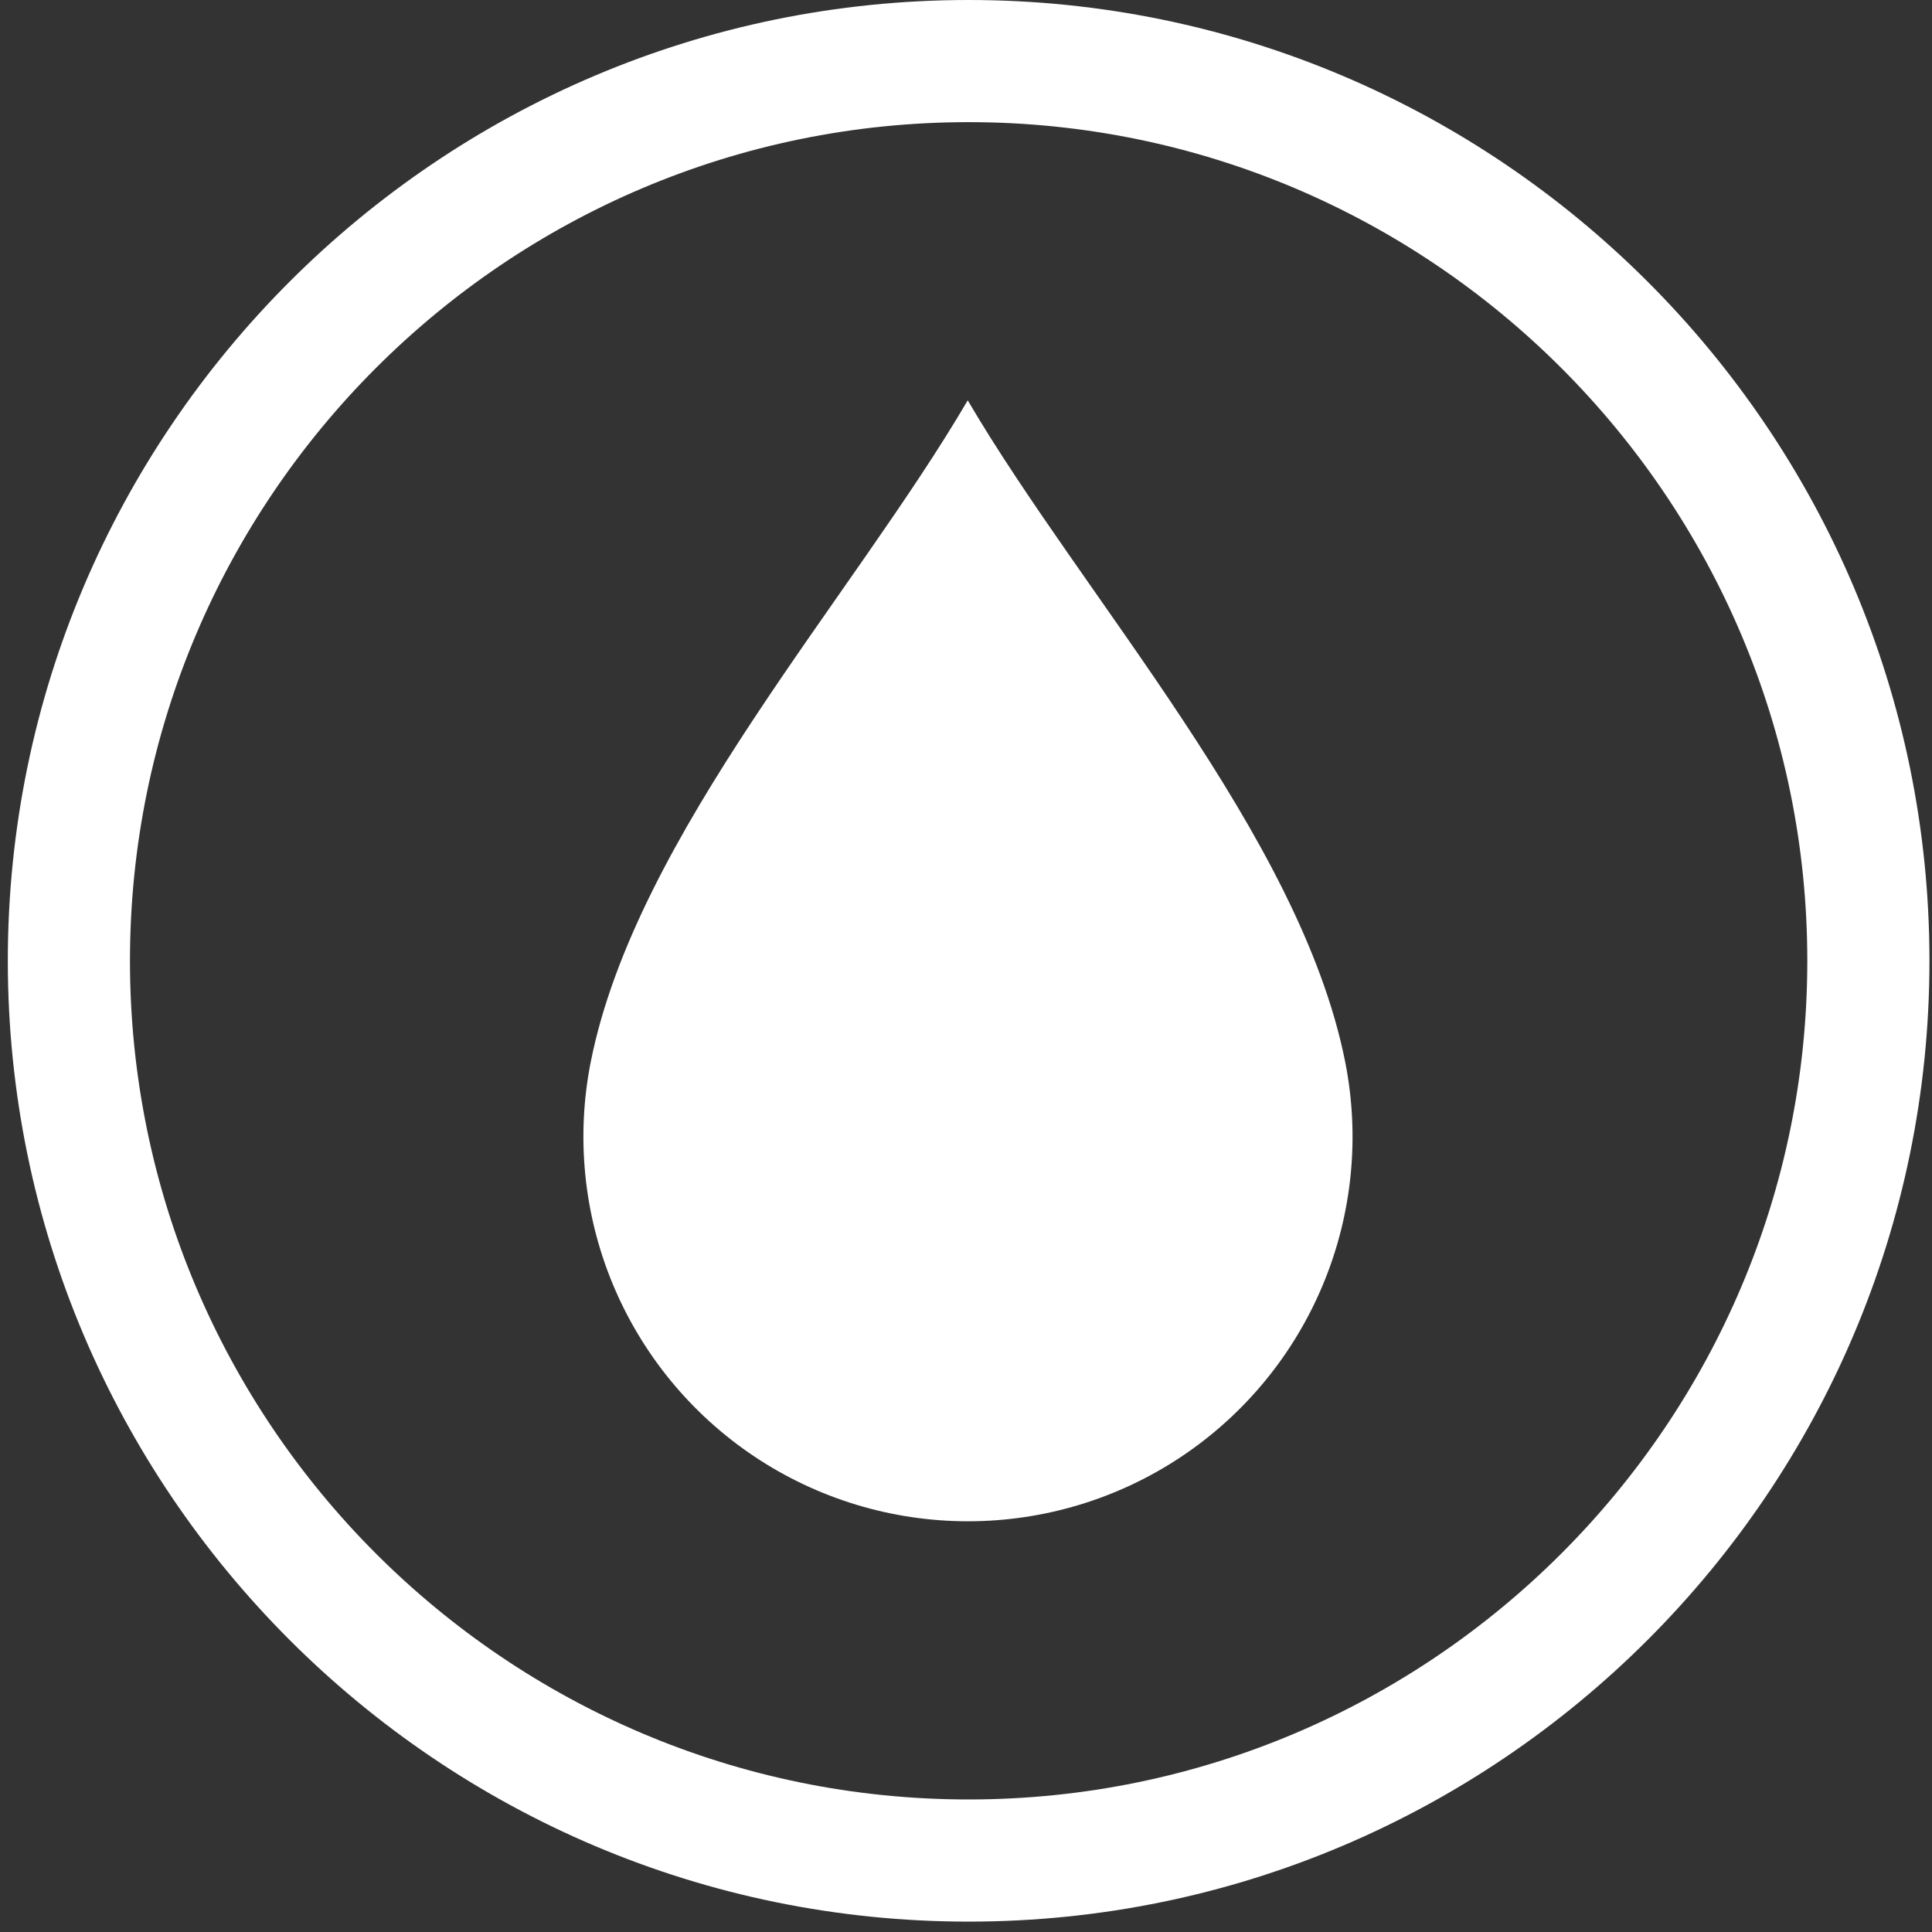
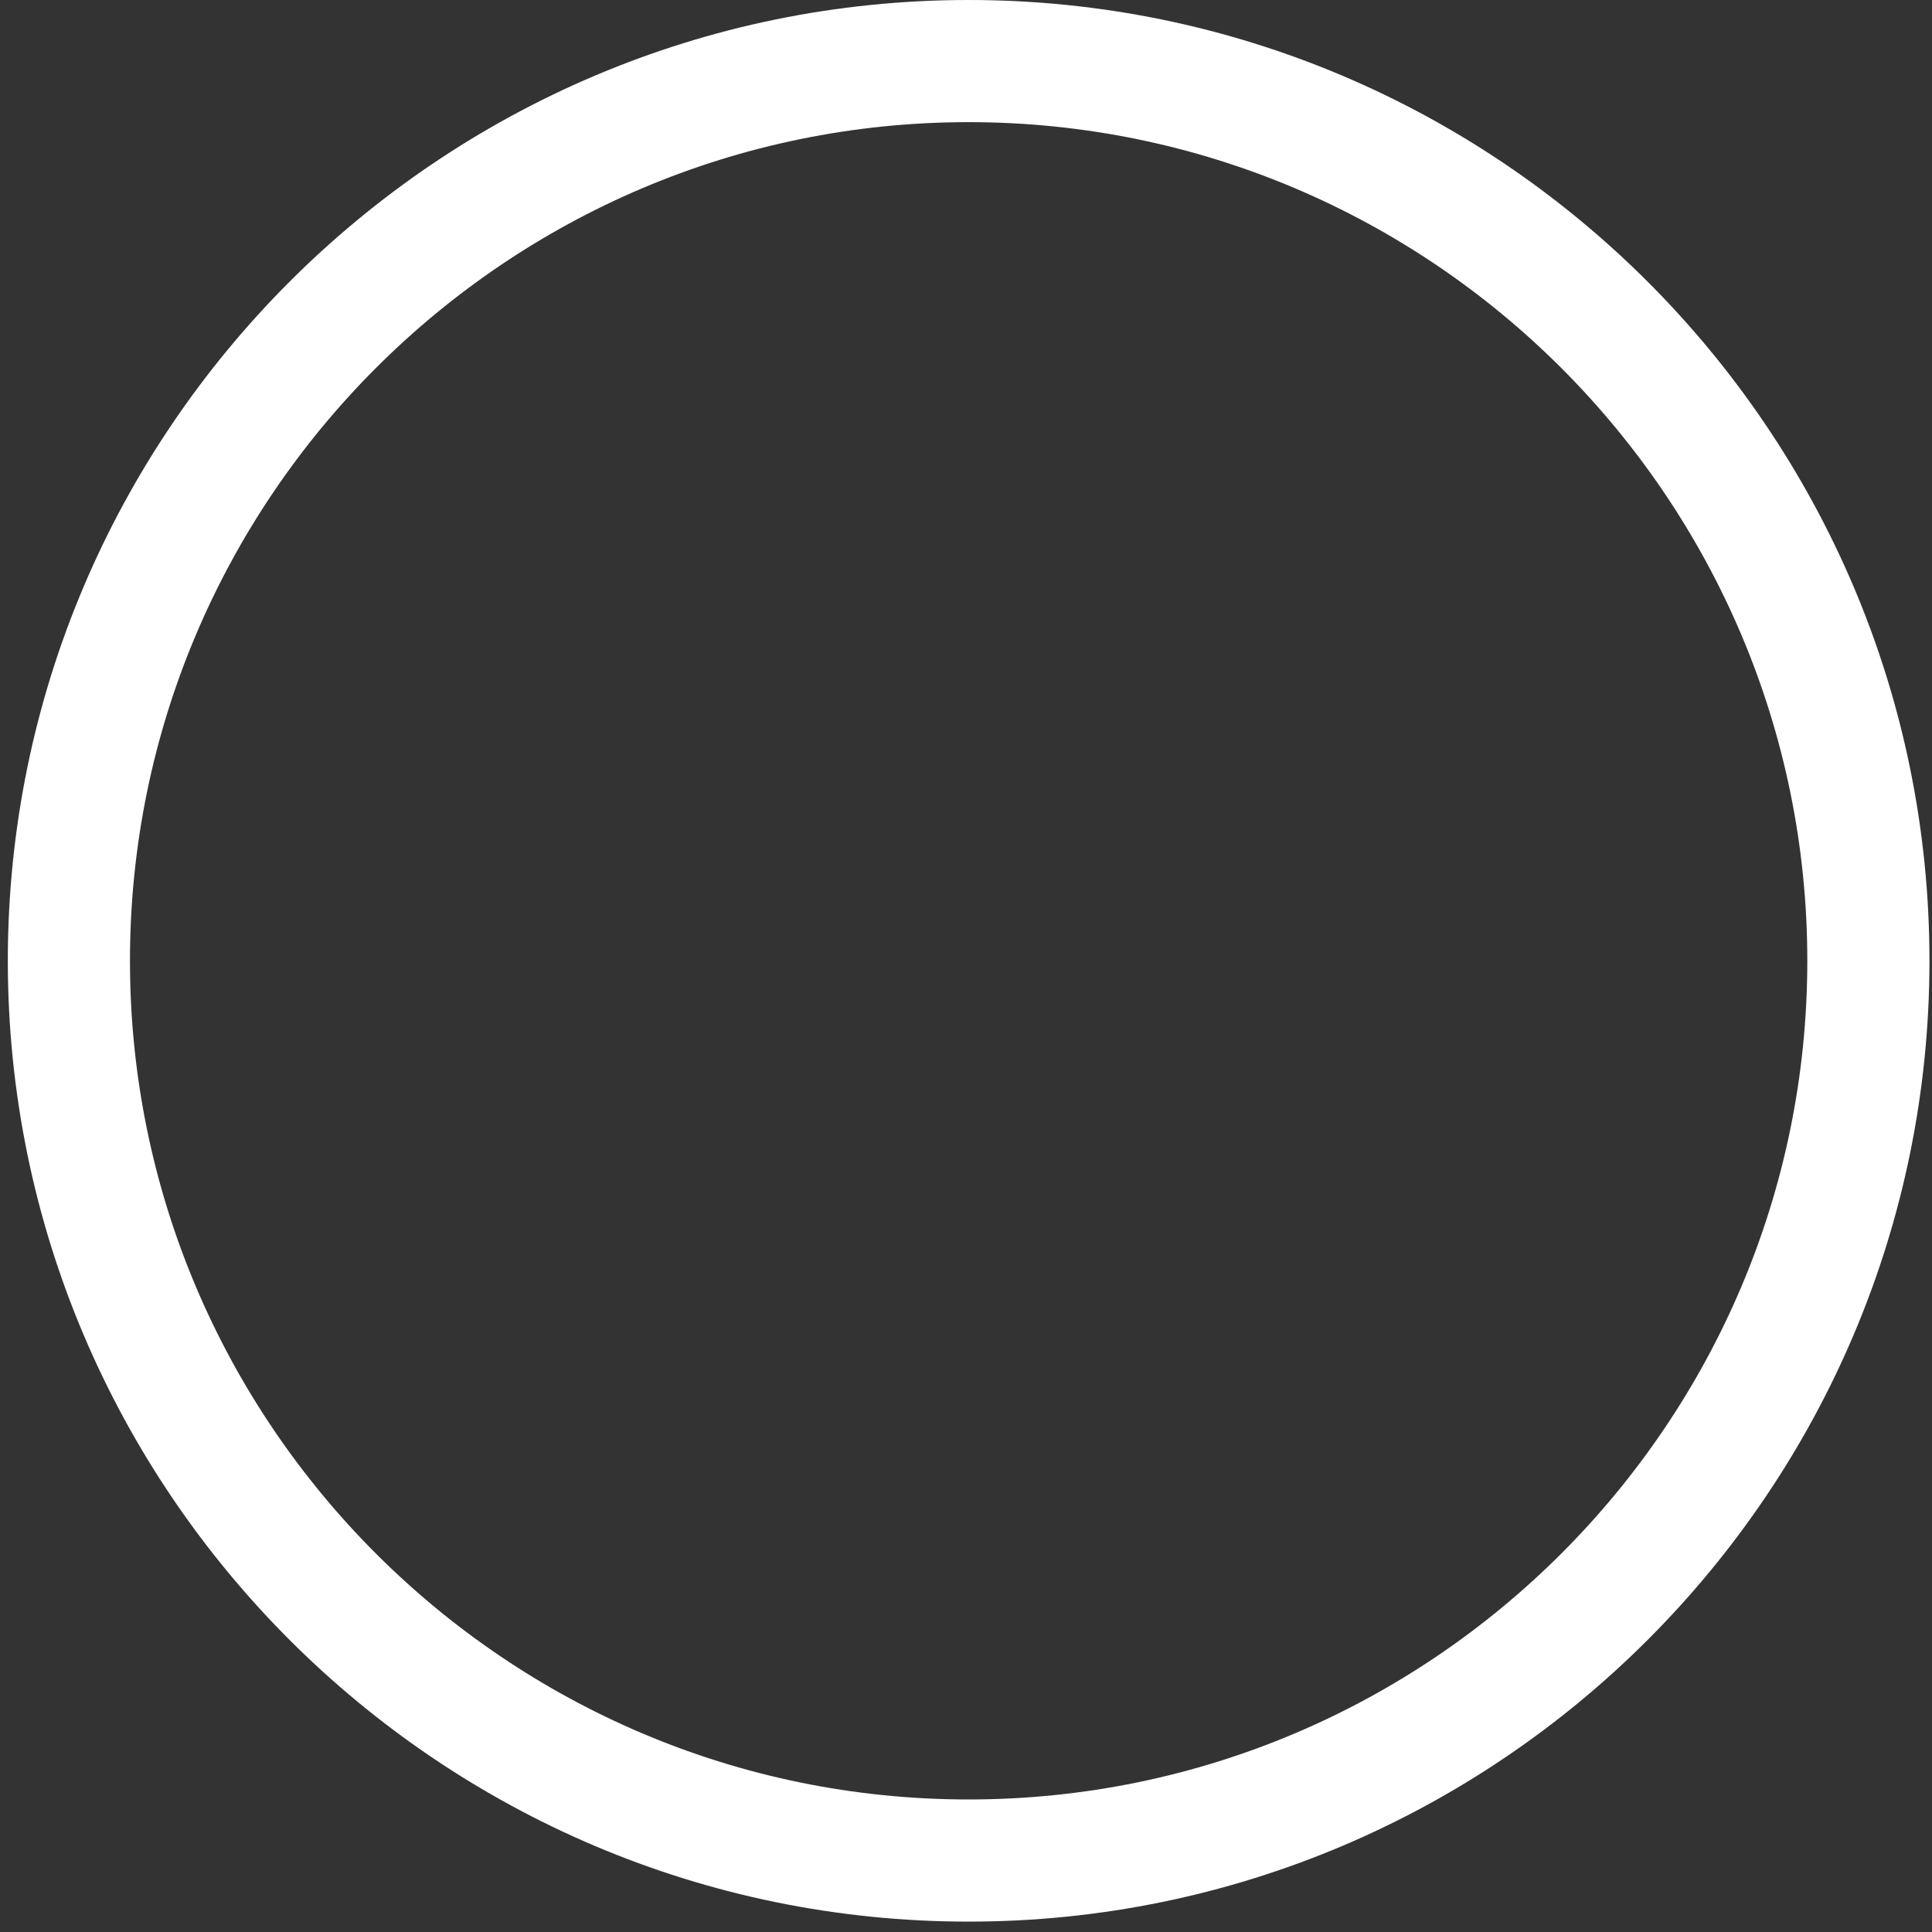
<svg xmlns="http://www.w3.org/2000/svg" width="85" height="85" viewBox="0 0 85 85" fill="none">
  <rect x="0" y="0" width="85" height="85" fill="#333333" stroke="none" />
  <path d="M42.614 84.543C19.306 84.543 0.344 65.581 0.344 42.27C0.344 18.962 19.306 0 42.614 0C65.923 0 84.888 18.962 84.888 42.27C84.888 65.578 65.923 84.543 42.614 84.543ZM42.614 5.374C22.27 5.374 5.718 21.925 5.718 42.27C5.718 62.615 22.27 79.169 42.614 79.169C62.959 79.169 79.514 62.615 79.514 42.27C79.514 21.925 62.959 5.374 42.614 5.374Z" fill="white" />
-   <path d="M42.576 17.613C47.645 26.264 57.197 36.748 59.18 46.706C59.834 49.988 59.5 53.391 58.219 56.483C56.939 59.575 54.77 62.218 51.988 64.078C49.205 65.938 45.934 66.93 42.587 66.93C39.24 66.93 35.968 65.938 33.186 64.078C30.403 62.218 28.235 59.575 26.954 56.483C25.674 53.391 25.34 49.988 25.993 46.706C27.976 36.752 37.515 26.267 42.576 17.613Z" fill="white" />
</svg>